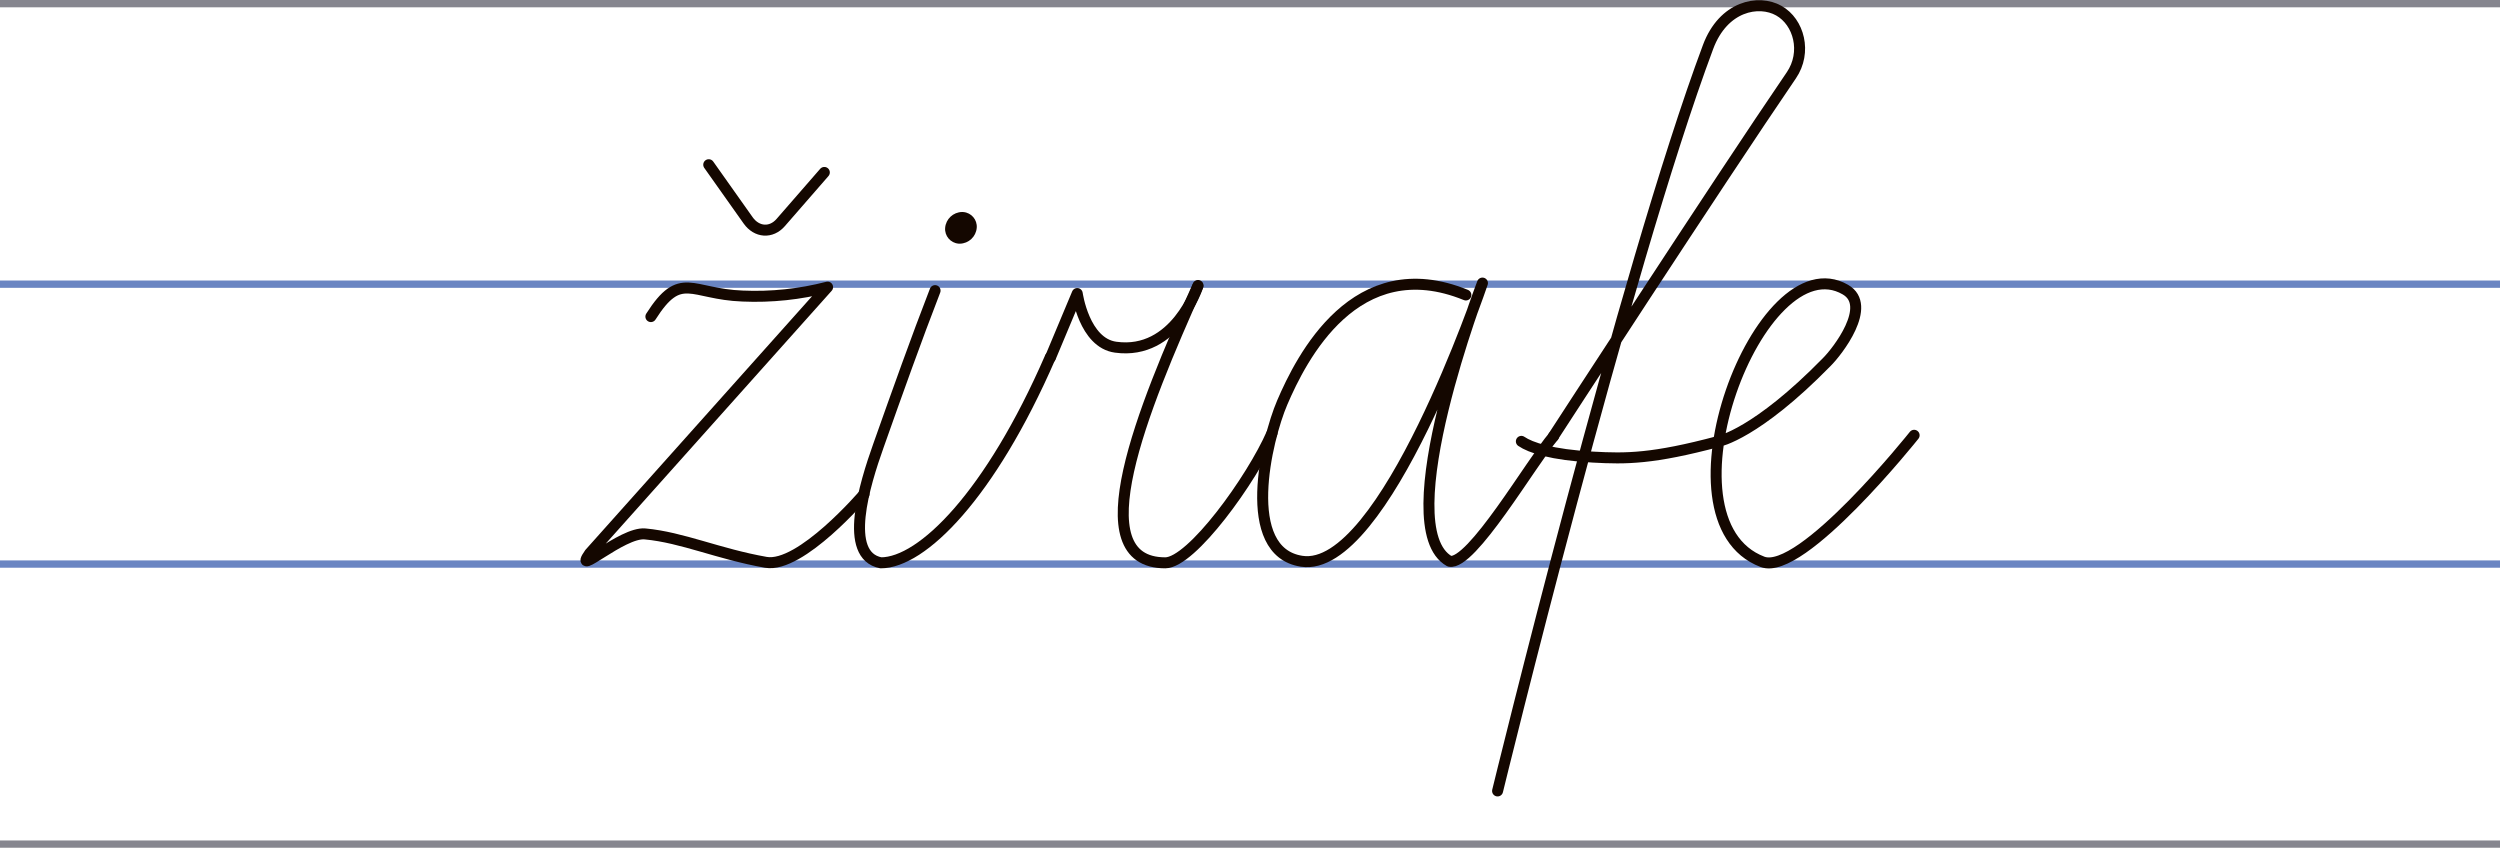
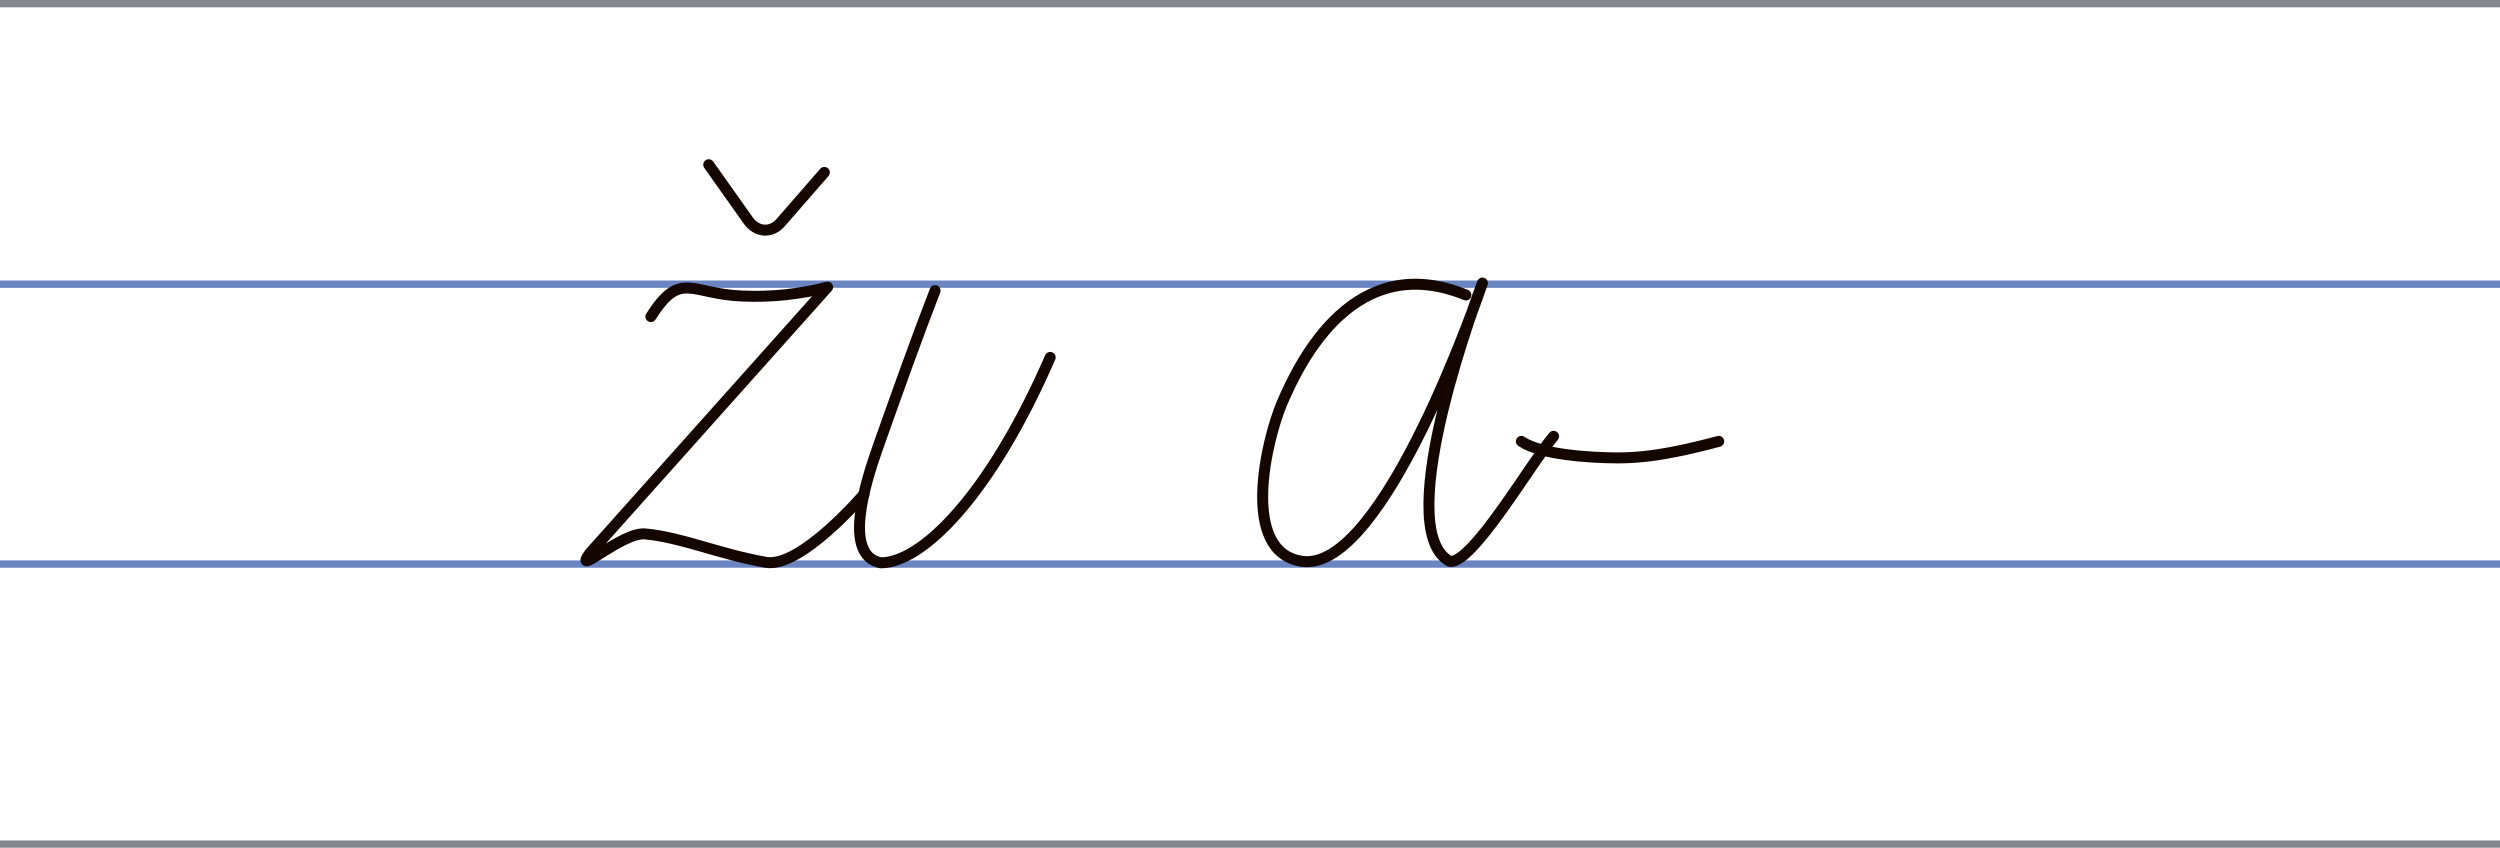
<svg xmlns="http://www.w3.org/2000/svg" id="Layer_2" data-name="Layer 2" width="1900" height="644.29" viewBox="0 0 1900 644.29">
  <defs>
    <style>
      .cls-1 {
        stroke: #6a85c2;
      }

      .cls-1, .cls-2 {
        stroke-miterlimit: 22.93;
        stroke-width: 5.56px;
      }

      .cls-1, .cls-2, .cls-3 {
        fill: none;
      }

      .cls-2 {
        stroke: #86868f;
      }

      .cls-4 {
        fill: #140700;
        fill-rule: evenodd;
      }

      .cls-3 {
        stroke: #140700;
        stroke-linecap: round;
        stroke-linejoin: round;
        stroke-width: 8.35px;
      }
    </style>
  </defs>
  <g id="Layer_1-2" data-name="Layer 1">
    <g id="_Слой_2" data-name="Слой 2">
      <g id="_Слой_1-2" data-name="Слой 1-2">
        <line class="cls-2" y1="2.78" x2="1900" y2="2.78" />
        <line class="cls-1" y1="428.69" x2="1900" y2="428.69" />
        <line class="cls-1" y1="215.97" x2="1900" y2="215.97" />
        <line class="cls-2" y1="641.51" x2="1900" y2="641.51" />
-         <path class="cls-3" d="M1180.6,331.58s125.18-192.88,180.81-274.33c11.99-17.58,5.76-40.56-9.51-49.15s-42.09-3.7-53.77,27.59c-63.31,169.35-159.97,565.43-159.97,565.43" />
        <path class="cls-3" d="M1156.23,335.44c7.01,4.81,23.03,10.21,54.47,11.96,25.04,1.39,45.26,1.47,95.52-11.96" />
-         <path class="cls-3" d="M1306.22,335.44s28.6-5.56,82.09-60.25c8.07-7.96,35.27-42.95,14.19-55.08-64.59-37.39-146.04,175.25-63.06,206.87,29.65,11.38,115.3-96.16,115.3-96.16" />
-         <path class="cls-3" d="M910.5,216.97c-42.39,94.33-89.9,210.77-24.9,210.77,19.92,0,65.73-63.28,81.11-98.55" />
-         <path class="cls-3" d="M798.34,271.71l20.36-48.62s5.23,37.55,29.21,40.78c45.42,6.26,62.45-46.34,62.45-46.34" />
        <path class="cls-3" d="M1114.06,224.18c-83.95-34.24-125.18,48.21-139.58,81.81-11.93,27.82-32.46,113.27,14.74,120.56,62.92,9.82,137.44-211.41,137.44-211.41,0,0-71.38,185.51-25.04,211.41,16.52,3.62,62.23-75.11,79.11-94.97" />
        <path class="cls-3" d="M710.66,220.87c-14.16,36.5-28.51,76.77-43.06,117.86-10.51,29.54-27.15,83.45,1.86,89.01,31.24,0,83.09-51.27,128.68-156.11" />
-         <path class="cls-4" d="M742.32,173.16c.51-6.12-4.05-11.5-10.17-12.01-.32-.03-.64-.04-.96-.04-6.75,.11-12.32,5.32-12.88,12.04-.51,6.12,4.05,11.5,10.17,12.01,.32,.03,.64,.04,.96,.04,6.75-.11,12.32-5.32,12.88-12.04Z" />
        <path class="cls-3" d="M656.62,375.69s-48.07,56.33-74.55,51.68c-36.16-6.37-63.34-18.92-91.8-21.59-17.5-1.67-55.63,34.05-42.11,14.77l180.81-202.34c-21.06,5.46-42.82,7.74-64.56,6.79-39.42-1.42-47.09-20.03-69.74,15.61" />
        <path class="cls-3" d="M538.64,125.18l29.93,42.28c6.54,9.24,17.52,9.99,24.76,1.67l33.16-38.08" />
      </g>
    </g>
  </g>
</svg>